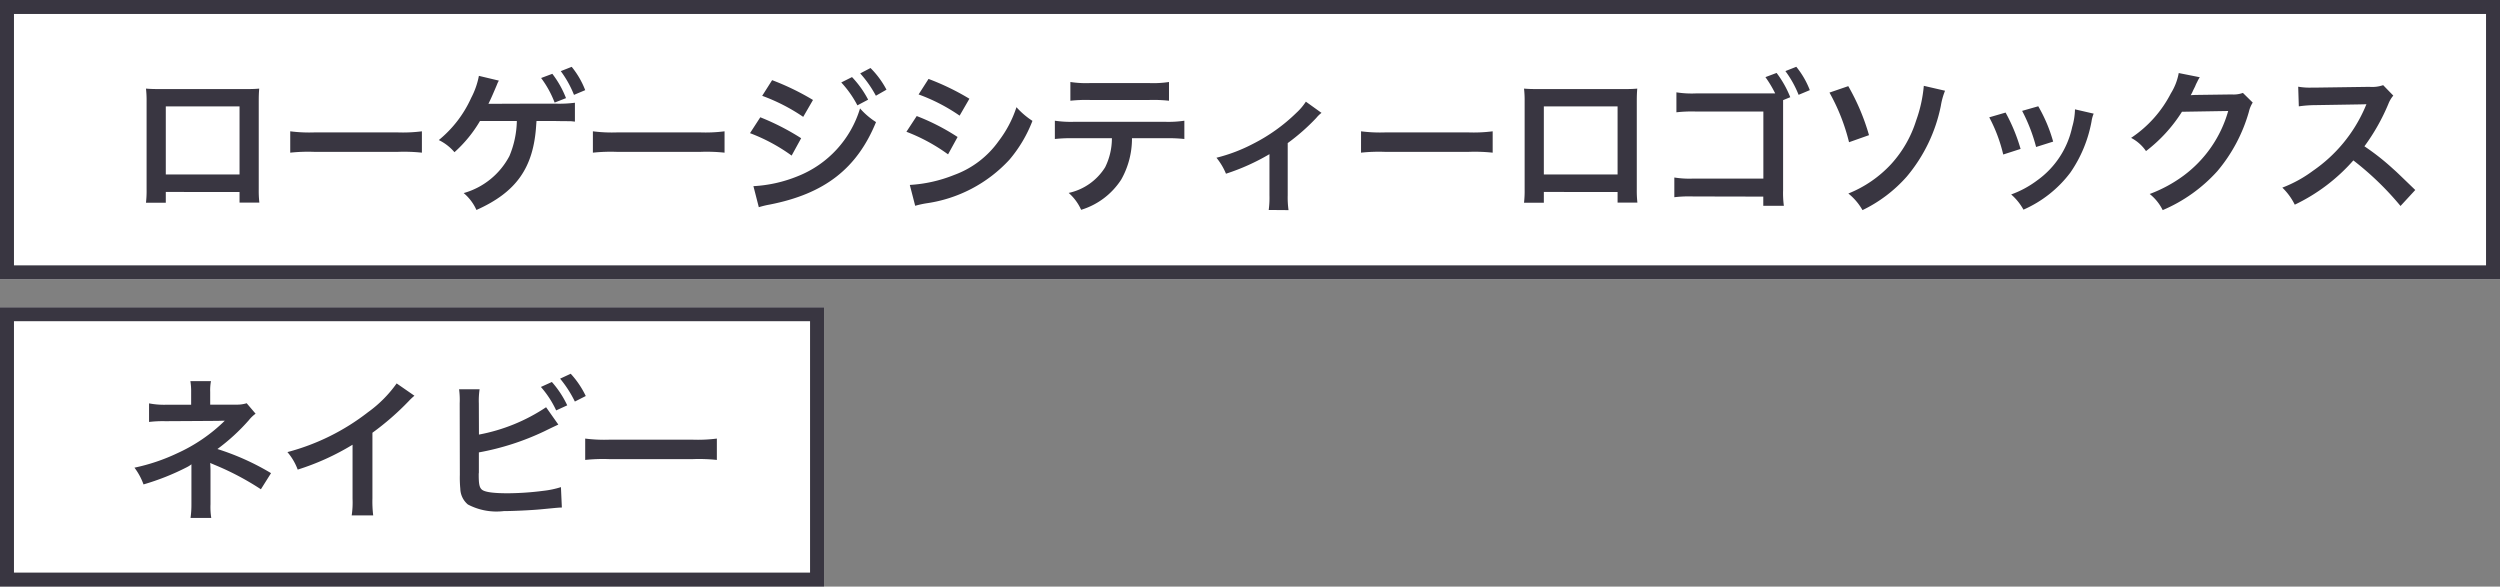
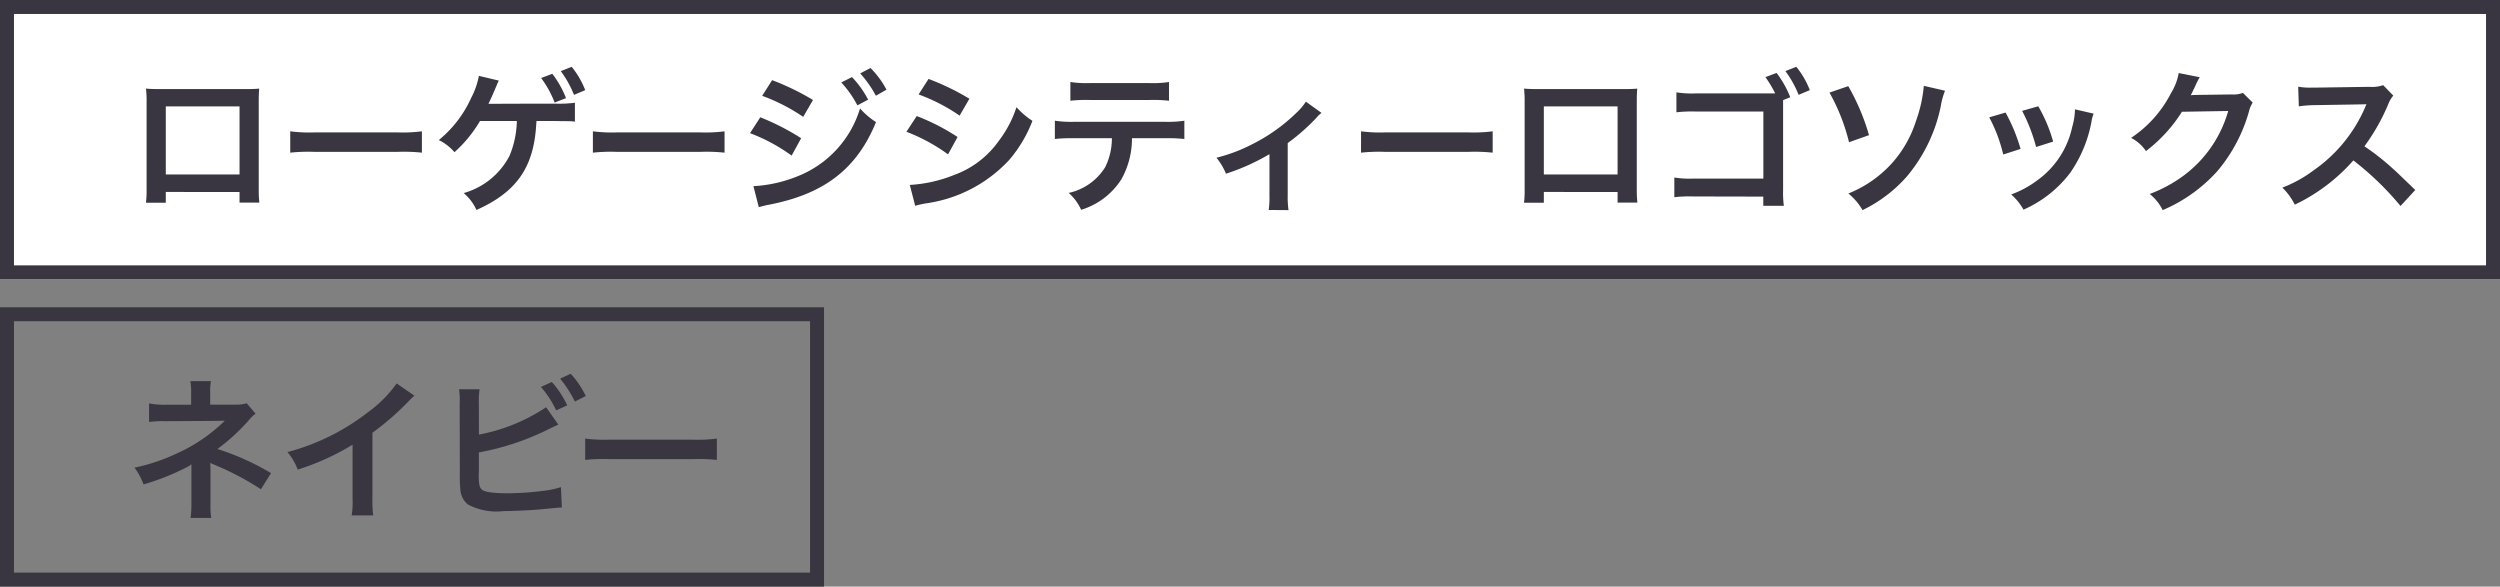
<svg xmlns="http://www.w3.org/2000/svg" width="179" height="42" viewBox="0 0 179 42">
  <rect x="0" y="0" width="179" height="42" fill="#808080" stroke="none" />
  <g id="グループ_2901" data-name="グループ 2901" transform="translate(-656 -9071)">
    <g id="グループ_2837" data-name="グループ 2837" transform="translate(19 4600.799)">
      <g id="長方形_1513" data-name="長方形 1513" transform="translate(637 4470.201)" fill="#fff" stroke="#393641" stroke-width="1">
        <rect width="179" height="20" stroke="none" />
        <rect x="0.5" y="0.5" width="178" height="19" fill="none" />
      </g>
      <path id="パス_13917" data-name="パス 13917" d="M8.151-.638V.121H9.57a7.54,7.54,0,0,1-.044-.957V-7.128c0-.407.011-.627.033-.913-.253.022-.451.033-.924.033H2.387c-.44,0-.671-.011-.935-.033a7.306,7.306,0,0,1,.044.924v6.3a7.351,7.351,0,0,1-.044.946H2.871v-.77Zm0-1.254H2.871V-6.765h5.28Zm3.63-1.562a12.076,12.076,0,0,1,1.793-.055h5.841a12.076,12.076,0,0,1,1.793.055V-4.983a10.8,10.8,0,0,1-1.782.077H13.563a10.8,10.8,0,0,1-1.782-.077ZM29.414-5.72h1.353c.473.011.825.011,1.045.011.044,0,.165.011.352.033V-7.029a8.816,8.816,0,0,1-1.386.066c-2.9,0-4.389.011-4.466.011h-.341c.121-.242.231-.484.33-.715.286-.66.286-.671.33-.781.011-.022.044-.088.088-.165l-1.43-.341a5.6,5.6,0,0,1-.55,1.573,8.3,8.3,0,0,1-2.321,3.025,3.431,3.431,0,0,1,1.122.869A9.329,9.329,0,0,0,25.366-5.72h2.64a6.837,6.837,0,0,1-.528,2.5A5.327,5.327,0,0,1,24.2-.561a3.391,3.391,0,0,1,.913,1.21c2.86-1.276,4.092-3.025,4.279-6.083l.011-.143Zm.33-3.08a7.276,7.276,0,0,1,.968,1.76l.814-.319A6.99,6.99,0,0,0,30.547-9.1Zm3.157.869A6.123,6.123,0,0,0,31.933-9.6l-.781.308a7.44,7.44,0,0,1,.946,1.7Zm.55,4.477a12.076,12.076,0,0,1,1.793-.055h5.841a12.076,12.076,0,0,1,1.793.055V-4.983a10.8,10.8,0,0,1-1.782.077H35.233a10.8,10.8,0,0,1-1.782-.077Zm12.122-4.07A13.317,13.317,0,0,1,48.51-6.017l.7-1.21a18.114,18.114,0,0,0-2.926-1.419ZM44.7-4.851a12.768,12.768,0,0,1,2.981,1.606l.682-1.243a17.362,17.362,0,0,0-2.926-1.5Zm6.534-3.63a7.424,7.424,0,0,1,1.155,1.639l.77-.407a7.129,7.129,0,0,0-1.155-1.617ZM45.331.451A6.5,6.5,0,0,1,46.1.264c3.938-.77,6.259-2.574,7.623-5.907a5.348,5.348,0,0,1-1.144-.979,7.566,7.566,0,0,1-4.455,4.851,9.772,9.772,0,0,1-3.179.715Zm9.141-8.415a6.361,6.361,0,0,0-1.144-1.551l-.737.385a8.1,8.1,0,0,1,1.122,1.6Zm2.3.341a12.915,12.915,0,0,1,2.937,1.518l.7-1.21a17.639,17.639,0,0,0-2.926-1.419ZM55.9-4.95a12.866,12.866,0,0,1,2.981,1.617l.682-1.243a15.551,15.551,0,0,0-2.926-1.5Zm.627,5.3A7.1,7.1,0,0,1,57.3.176a10,10,0,0,0,5.973-3.124,9.6,9.6,0,0,0,1.65-2.783,5.68,5.68,0,0,1-1.144-.979A8.138,8.138,0,0,1,62.5-4.279a6.724,6.724,0,0,1-3.179,2.42,10.068,10.068,0,0,1-3.179.715ZM74.4-4.488a10.884,10.884,0,0,1,1.4.055V-5.742a7.813,7.813,0,0,1-1.419.077H67.947a7.742,7.742,0,0,1-1.419-.077v1.309a10.884,10.884,0,0,1,1.4-.055h2.684a4.671,4.671,0,0,1-.484,2.079A4.09,4.09,0,0,1,67.518-.572a3.49,3.49,0,0,1,.891,1.21A5.229,5.229,0,0,0,71.28-1.529a5.973,5.973,0,0,0,.77-2.959ZM67.639-7.172a10.363,10.363,0,0,1,1.4-.055H73.3a10.363,10.363,0,0,1,1.4.055V-8.514a7.463,7.463,0,0,1-1.419.077H69.058a7.463,7.463,0,0,1-1.419-.077ZM84.5-7.106a4.126,4.126,0,0,1-.671.792,12.549,12.549,0,0,1-3.124,2.233,11.732,11.732,0,0,1-2.607.99,4.5,4.5,0,0,1,.682,1.144,15.518,15.518,0,0,0,3.113-1.4V-.4A6.6,6.6,0,0,1,81.84.649L83.259.66A6.5,6.5,0,0,1,83.2-.4v-3.74a14.72,14.72,0,0,0,2.046-1.8,2.145,2.145,0,0,1,.374-.363Zm3.949,3.652a12.076,12.076,0,0,1,1.793-.055h5.841a12.076,12.076,0,0,1,1.793.055V-4.983a10.8,10.8,0,0,1-1.782.077H90.233a10.8,10.8,0,0,1-1.782-.077Zm18.37,2.816V.121h1.419a7.541,7.541,0,0,1-.044-.957V-7.128c0-.407.011-.627.033-.913-.253.022-.451.033-.924.033h-6.248c-.44,0-.671-.011-.935-.033a7.306,7.306,0,0,1,.044.924v6.3a7.351,7.351,0,0,1-.044.946h1.419v-.77Zm0-1.254h-5.28V-6.765h5.28Zm12.364-5.533a7.356,7.356,0,0,0-.979-1.738l-.8.3a8.212,8.212,0,0,1,.7,1.166h-5.654a6.99,6.99,0,0,1-1.419-.077v1.43a9.751,9.751,0,0,1,1.408-.055h4.818v4.8h-5a6.806,6.806,0,0,1-1.375-.077V-.264a9.105,9.105,0,0,1,1.353-.055l5.016.011v.66h1.474a6.868,6.868,0,0,1-.055-1.122V-7.216Zm1.4-.506a6.123,6.123,0,0,0-.968-1.672l-.781.308a7.44,7.44,0,0,1,.946,1.7Zm1.408.176a14.165,14.165,0,0,1,1.4,3.553l1.43-.506a15.662,15.662,0,0,0-1.485-3.509Zm6.754-.484a9.878,9.878,0,0,1-.55,2.486A8.306,8.306,0,0,1,126.4-2.629a8.462,8.462,0,0,1-3.058,2.1A4.113,4.113,0,0,1,124.355.66a10.033,10.033,0,0,0,3.168-2.4,11.334,11.334,0,0,0,2.442-5.071,5,5,0,0,1,.3-1.078Zm4.686,2.255a11,11,0,0,1,1,2.662l1.243-.4A12.688,12.688,0,0,0,134.6-6.325Zm2.354-.462a12.1,12.1,0,0,1,1,2.585l1.221-.385a10.806,10.806,0,0,0-1.067-2.53Zm3.784-.11a4.879,4.879,0,0,1-.2,1.265,6.325,6.325,0,0,1-2.5,3.817A7.135,7.135,0,0,1,135-.462a4,4,0,0,1,.88,1.089,8.443,8.443,0,0,0,3.355-2.651,9.39,9.39,0,0,0,1.518-3.663,2.314,2.314,0,0,1,.154-.561Zm12.023-1.177a1.949,1.949,0,0,1-.8.11l-2.409.033c-.209,0-.385.011-.528.022a2.593,2.593,0,0,0,.176-.352l.143-.286a2.219,2.219,0,0,1,.143-.308,2.247,2.247,0,0,1,.187-.341l-1.507-.3a4.105,4.105,0,0,1-.561,1.452,8.462,8.462,0,0,1-2.849,3.19,2.923,2.923,0,0,1,1.067.946,10.767,10.767,0,0,0,2.574-2.816l3.311-.055a8.711,8.711,0,0,1-3.212,4.642,9.906,9.906,0,0,1-2.409,1.3A3.389,3.389,0,0,1,145.849.66a11.113,11.113,0,0,0,3.916-2.794A11.41,11.41,0,0,0,152.02-6.38a2.069,2.069,0,0,1,.275-.66ZM163.933-.781C162.6-2.068,162.6-2.068,162.327-2.31a17.049,17.049,0,0,0-2.035-1.6,14.568,14.568,0,0,0,1.716-3.036,2.116,2.116,0,0,1,.352-.594l-.726-.748a2.383,2.383,0,0,1-.979.121l-3.872.055h-.264a4.814,4.814,0,0,1-.968-.066l.044,1.408a8.669,8.669,0,0,1,1.2-.088c3.465-.055,3.465-.055,3.641-.066l-.121.286a10.6,10.6,0,0,1-3.7,4.477,9.082,9.082,0,0,1-2.2,1.21,4.413,4.413,0,0,1,.891,1.221A13.072,13.072,0,0,0,159.5-2.9,21.145,21.145,0,0,1,162.877.363Z" transform="translate(646 4484.586)" fill="#393641" />
    </g>
    <g id="グループ_2838" data-name="グループ 2838" transform="translate(19 4600.799)">
      <g id="長方形_1514" data-name="長方形 1514" transform="translate(637 4492.201)" fill="#fff" stroke="#393641" stroke-width="1">
-         <rect width="59" height="20" stroke="none" />
        <rect x="0.5" y="0.5" width="58" height="19" fill="none" />
      </g>
-       <path id="パス_13916" data-name="パス 13916" d="M6.127.7a4.931,4.931,0,0,1-.055-.979V-2.7c0-.1-.011-.407-.022-.539.11.055.132.055.275.121A19.622,19.622,0,0,1,9.68-1.353l.726-1.155A17.95,17.95,0,0,0,6.567-4.235,14.189,14.189,0,0,0,8.811-6.292,2.581,2.581,0,0,1,9.3-6.765l-.638-.748a2.321,2.321,0,0,1-.748.1H6.05v-.913a3.554,3.554,0,0,1,.055-.77H4.631a4.541,4.541,0,0,1,.055.792v.9H2.849a5.651,5.651,0,0,1-1.177-.1v1.331a8.115,8.115,0,0,1,1.166-.055c3.96-.022,3.96-.022,4.026-.033h.231a11.8,11.8,0,0,1-3.41,2.332A13.7,13.7,0,0,1,.627-2.9a4.547,4.547,0,0,1,.649,1.2,17.418,17.418,0,0,0,3.1-1.232,1.889,1.889,0,0,0,.33-.209V-.275A6.633,6.633,0,0,1,4.642.7ZM19.4-8.932a8.8,8.8,0,0,1-2.046,2.057,16.065,16.065,0,0,1-5.775,2.86,4.137,4.137,0,0,1,.737,1.254,17.822,17.822,0,0,0,3.927-1.782V-.671A6.187,6.187,0,0,1,16.181.517h1.54A8.321,8.321,0,0,1,17.666-.7V-5.4a19.452,19.452,0,0,0,2.6-2.266,4.531,4.531,0,0,1,.407-.385Zm5.885,1.441a5.584,5.584,0,0,1,.055-1.023H23.87A5.81,5.81,0,0,1,23.914-7.5l.011,5.1a8.289,8.289,0,0,0,.033,1.012A1.521,1.521,0,0,0,24.5-.264a4.4,4.4,0,0,0,2.574.473c.671,0,2.057-.066,2.706-.132C30.943-.033,31-.044,31.229-.044l-.066-1.463a6.5,6.5,0,0,1-1.254.264,20.745,20.745,0,0,1-2.552.176c-1.067,0-1.694-.088-1.881-.286-.154-.154-.2-.407-.2-1.045a.73.73,0,0,1,.011-.143V-3.993a18.624,18.624,0,0,0,4.7-1.518c.583-.286.913-.44.99-.473L30.1-7.227a12.943,12.943,0,0,1-4.807,1.958Zm4.444-1.188A7.035,7.035,0,0,1,30.822-7l.792-.363a6.994,6.994,0,0,0-1.1-1.672Zm3.212.649a6.472,6.472,0,0,0-1.078-1.595l-.759.352a8.186,8.186,0,0,1,1.056,1.639ZM32.9-3.454a12.076,12.076,0,0,1,1.793-.055h5.841a12.076,12.076,0,0,1,1.793.055V-4.983a10.8,10.8,0,0,1-1.782.077H34.683A10.8,10.8,0,0,1,32.9-4.983Z" transform="translate(646 4506.586)" fill="#393641" />
+       <path id="パス_13916" data-name="パス 13916" d="M6.127.7a4.931,4.931,0,0,1-.055-.979V-2.7c0-.1-.011-.407-.022-.539.11.055.132.055.275.121A19.622,19.622,0,0,1,9.68-1.353l.726-1.155A17.95,17.95,0,0,0,6.567-4.235,14.189,14.189,0,0,0,8.811-6.292,2.581,2.581,0,0,1,9.3-6.765l-.638-.748a2.321,2.321,0,0,1-.748.1H6.05v-.913a3.554,3.554,0,0,1,.055-.77H4.631a4.541,4.541,0,0,1,.055.792v.9H2.849a5.651,5.651,0,0,1-1.177-.1v1.331a8.115,8.115,0,0,1,1.166-.055c3.96-.022,3.96-.022,4.026-.033h.231a11.8,11.8,0,0,1-3.41,2.332A13.7,13.7,0,0,1,.627-2.9a4.547,4.547,0,0,1,.649,1.2,17.418,17.418,0,0,0,3.1-1.232,1.889,1.889,0,0,0,.33-.209V-.275A6.633,6.633,0,0,1,4.642.7M19.4-8.932a8.8,8.8,0,0,1-2.046,2.057,16.065,16.065,0,0,1-5.775,2.86,4.137,4.137,0,0,1,.737,1.254,17.822,17.822,0,0,0,3.927-1.782V-.671A6.187,6.187,0,0,1,16.181.517h1.54A8.321,8.321,0,0,1,17.666-.7V-5.4a19.452,19.452,0,0,0,2.6-2.266,4.531,4.531,0,0,1,.407-.385Zm5.885,1.441a5.584,5.584,0,0,1,.055-1.023H23.87A5.81,5.81,0,0,1,23.914-7.5l.011,5.1a8.289,8.289,0,0,0,.033,1.012A1.521,1.521,0,0,0,24.5-.264a4.4,4.4,0,0,0,2.574.473c.671,0,2.057-.066,2.706-.132C30.943-.033,31-.044,31.229-.044l-.066-1.463a6.5,6.5,0,0,1-1.254.264,20.745,20.745,0,0,1-2.552.176c-1.067,0-1.694-.088-1.881-.286-.154-.154-.2-.407-.2-1.045a.73.73,0,0,1,.011-.143V-3.993a18.624,18.624,0,0,0,4.7-1.518c.583-.286.913-.44.99-.473L30.1-7.227a12.943,12.943,0,0,1-4.807,1.958Zm4.444-1.188A7.035,7.035,0,0,1,30.822-7l.792-.363a6.994,6.994,0,0,0-1.1-1.672Zm3.212.649a6.472,6.472,0,0,0-1.078-1.595l-.759.352a8.186,8.186,0,0,1,1.056,1.639ZM32.9-3.454a12.076,12.076,0,0,1,1.793-.055h5.841a12.076,12.076,0,0,1,1.793.055V-4.983a10.8,10.8,0,0,1-1.782.077H34.683A10.8,10.8,0,0,1,32.9-4.983Z" transform="translate(646 4506.586)" fill="#393641" />
    </g>
  </g>
</svg>